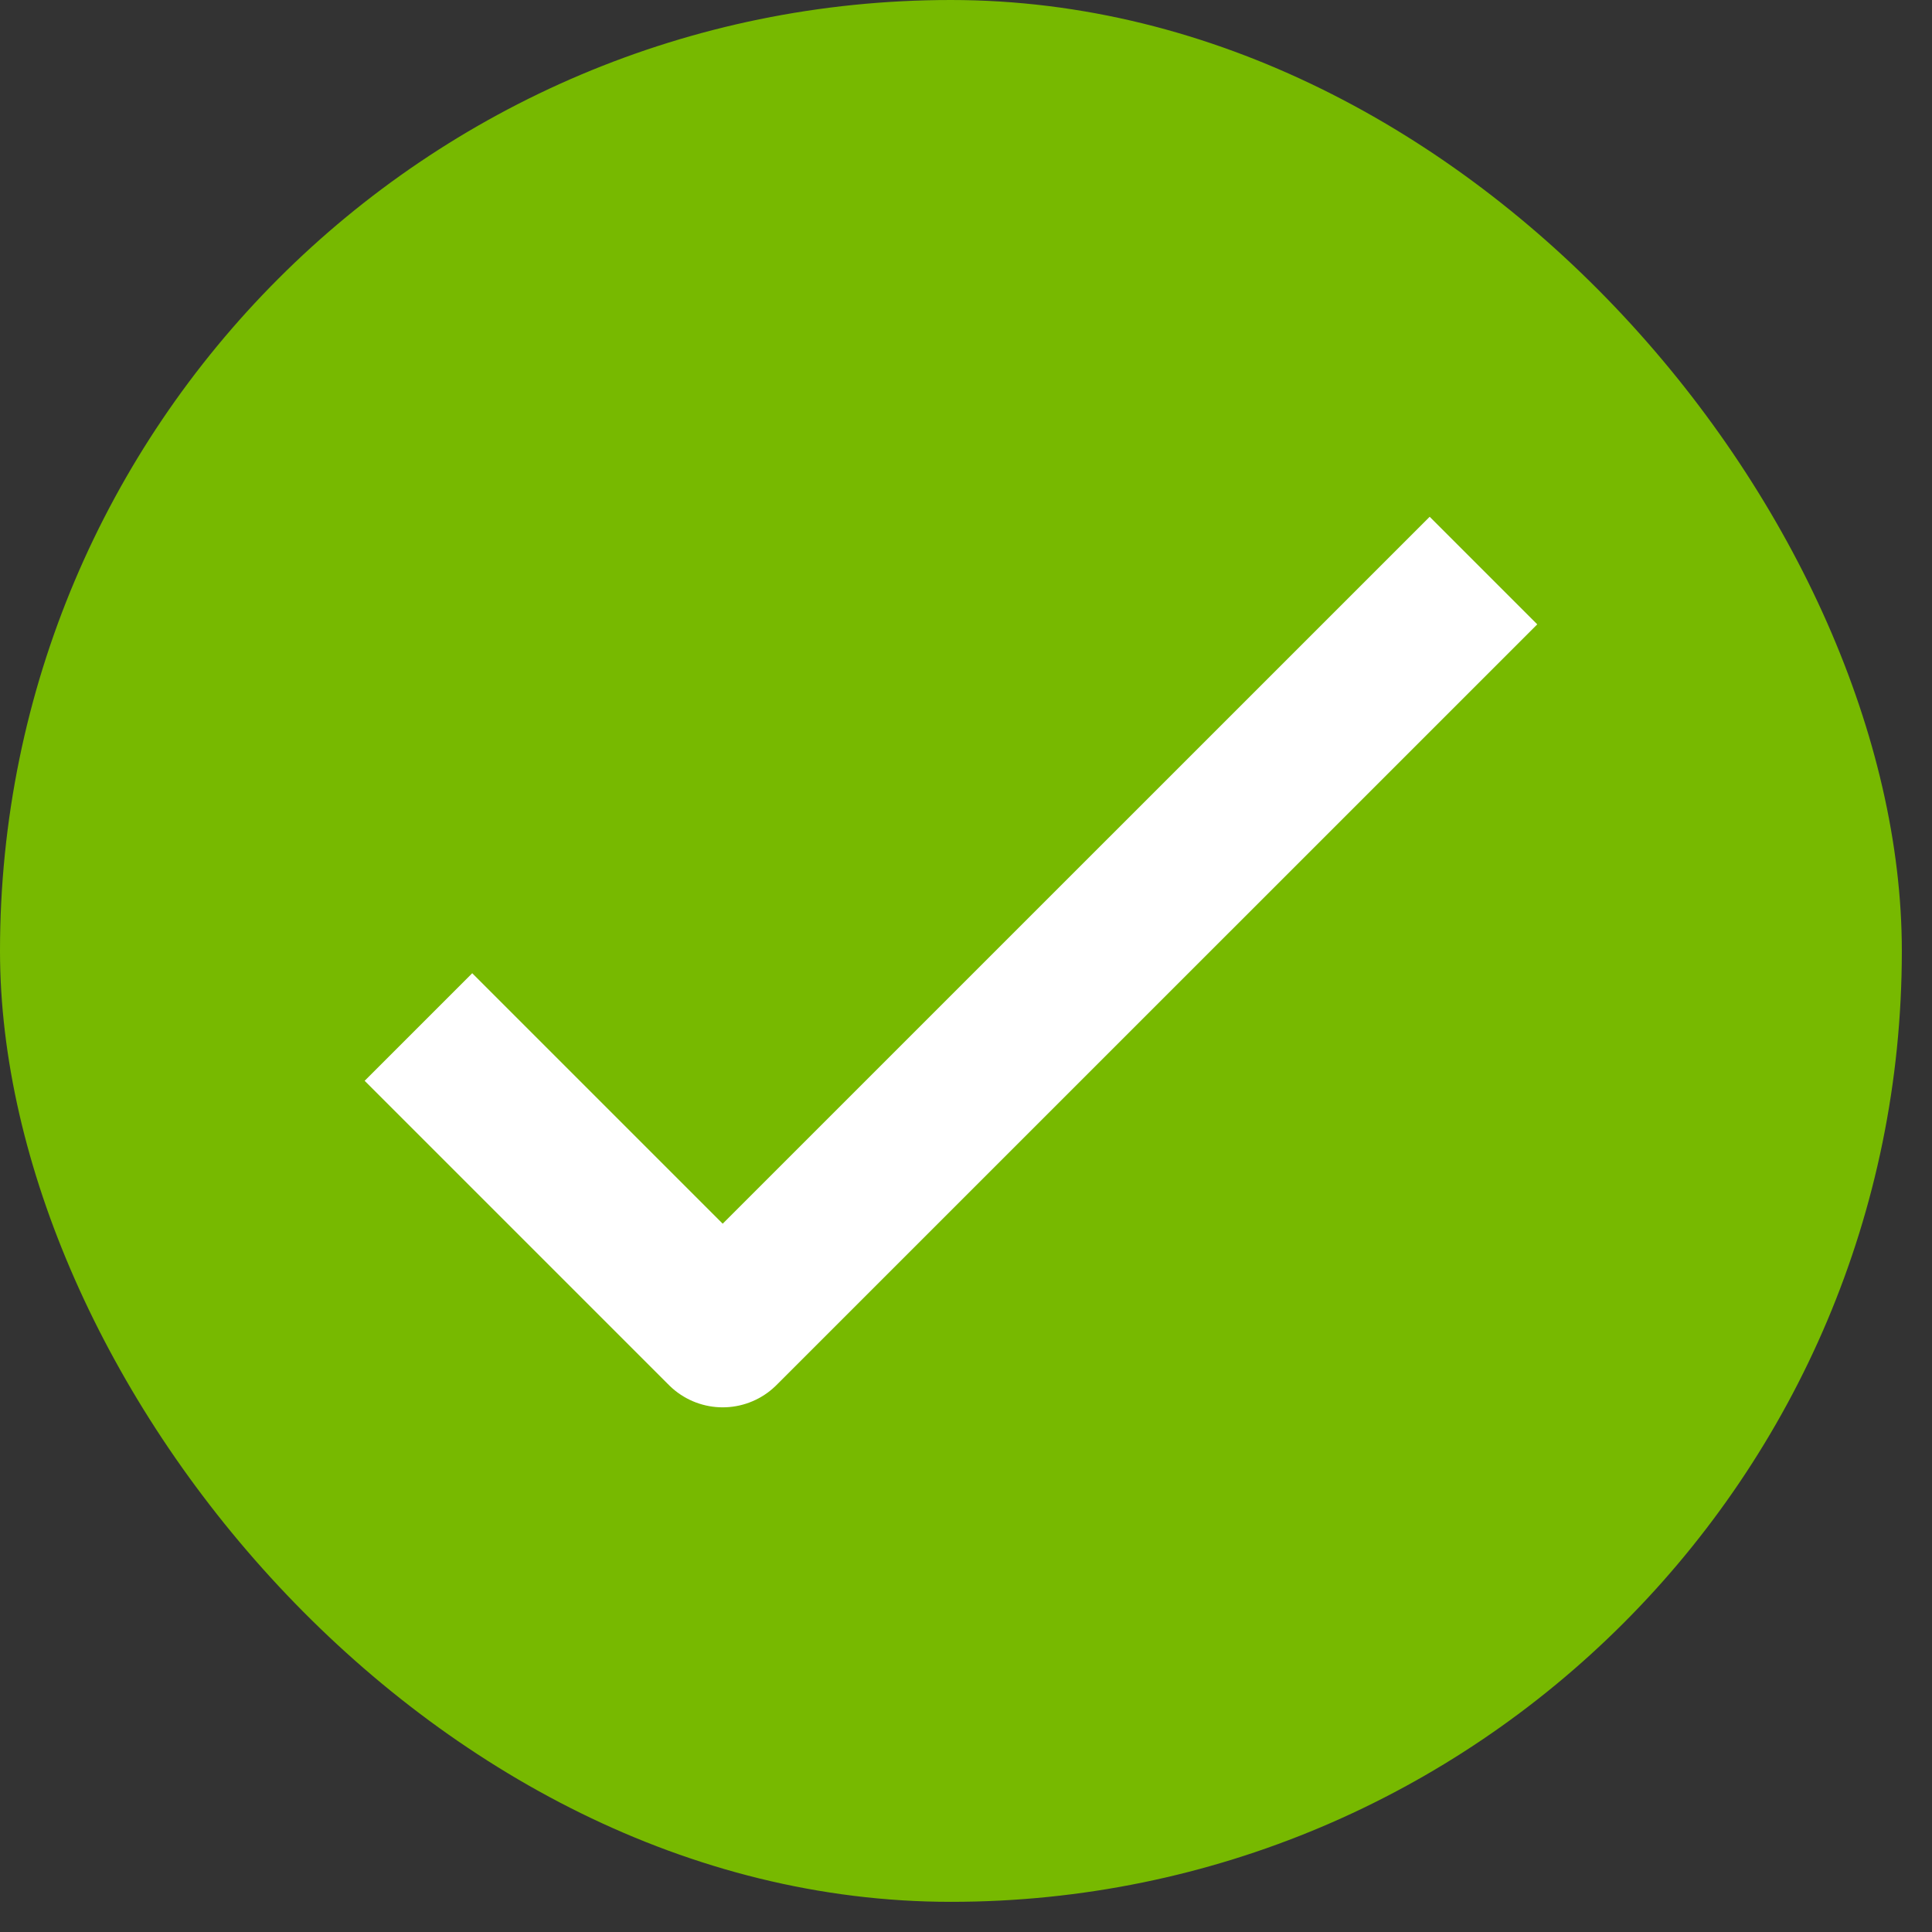
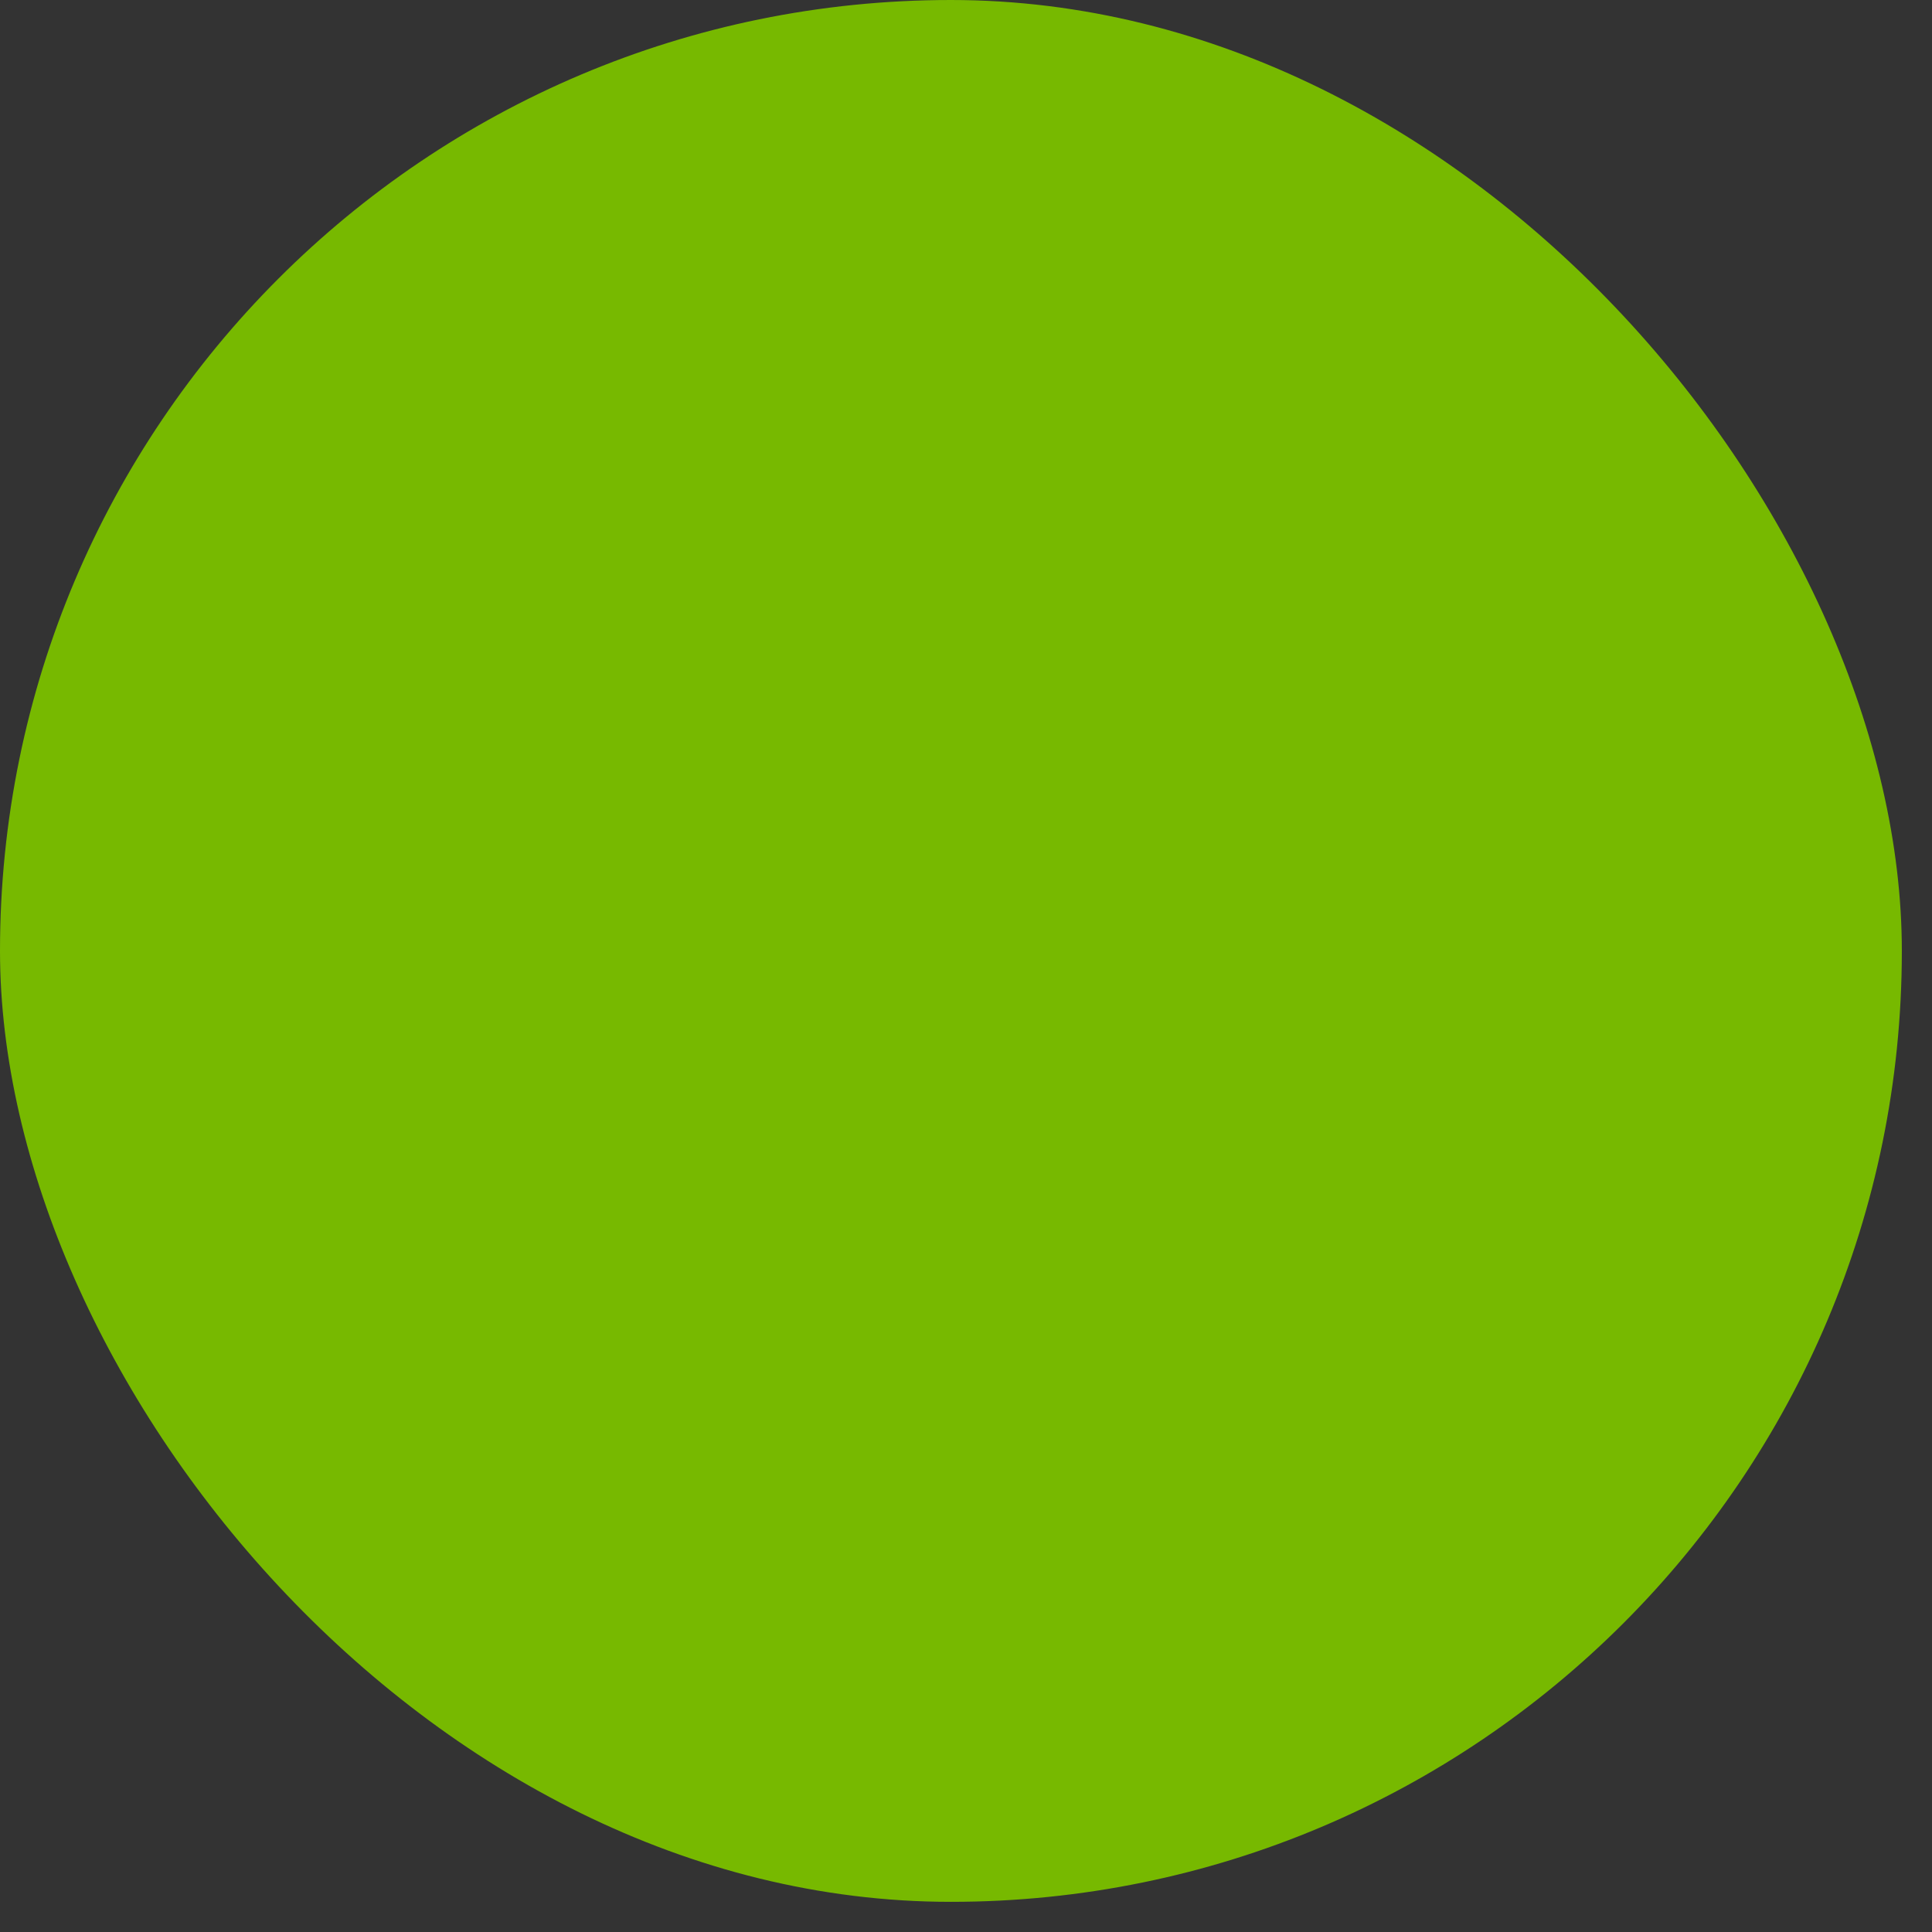
<svg xmlns="http://www.w3.org/2000/svg" fill="none" viewBox="0 0 31 31" height="31" width="31">
  <rect x="0" y="0" width="31" height="31" fill="#333333" stroke="none" />
  <rect fill="#77B900" rx="15.258" height="30.516" width="30.516" />
-   <path stroke-linejoin="round" stroke-width="2.441" stroke="white" d="M6.714 16.479L11.596 21.361L23.803 9.155" />
</svg>